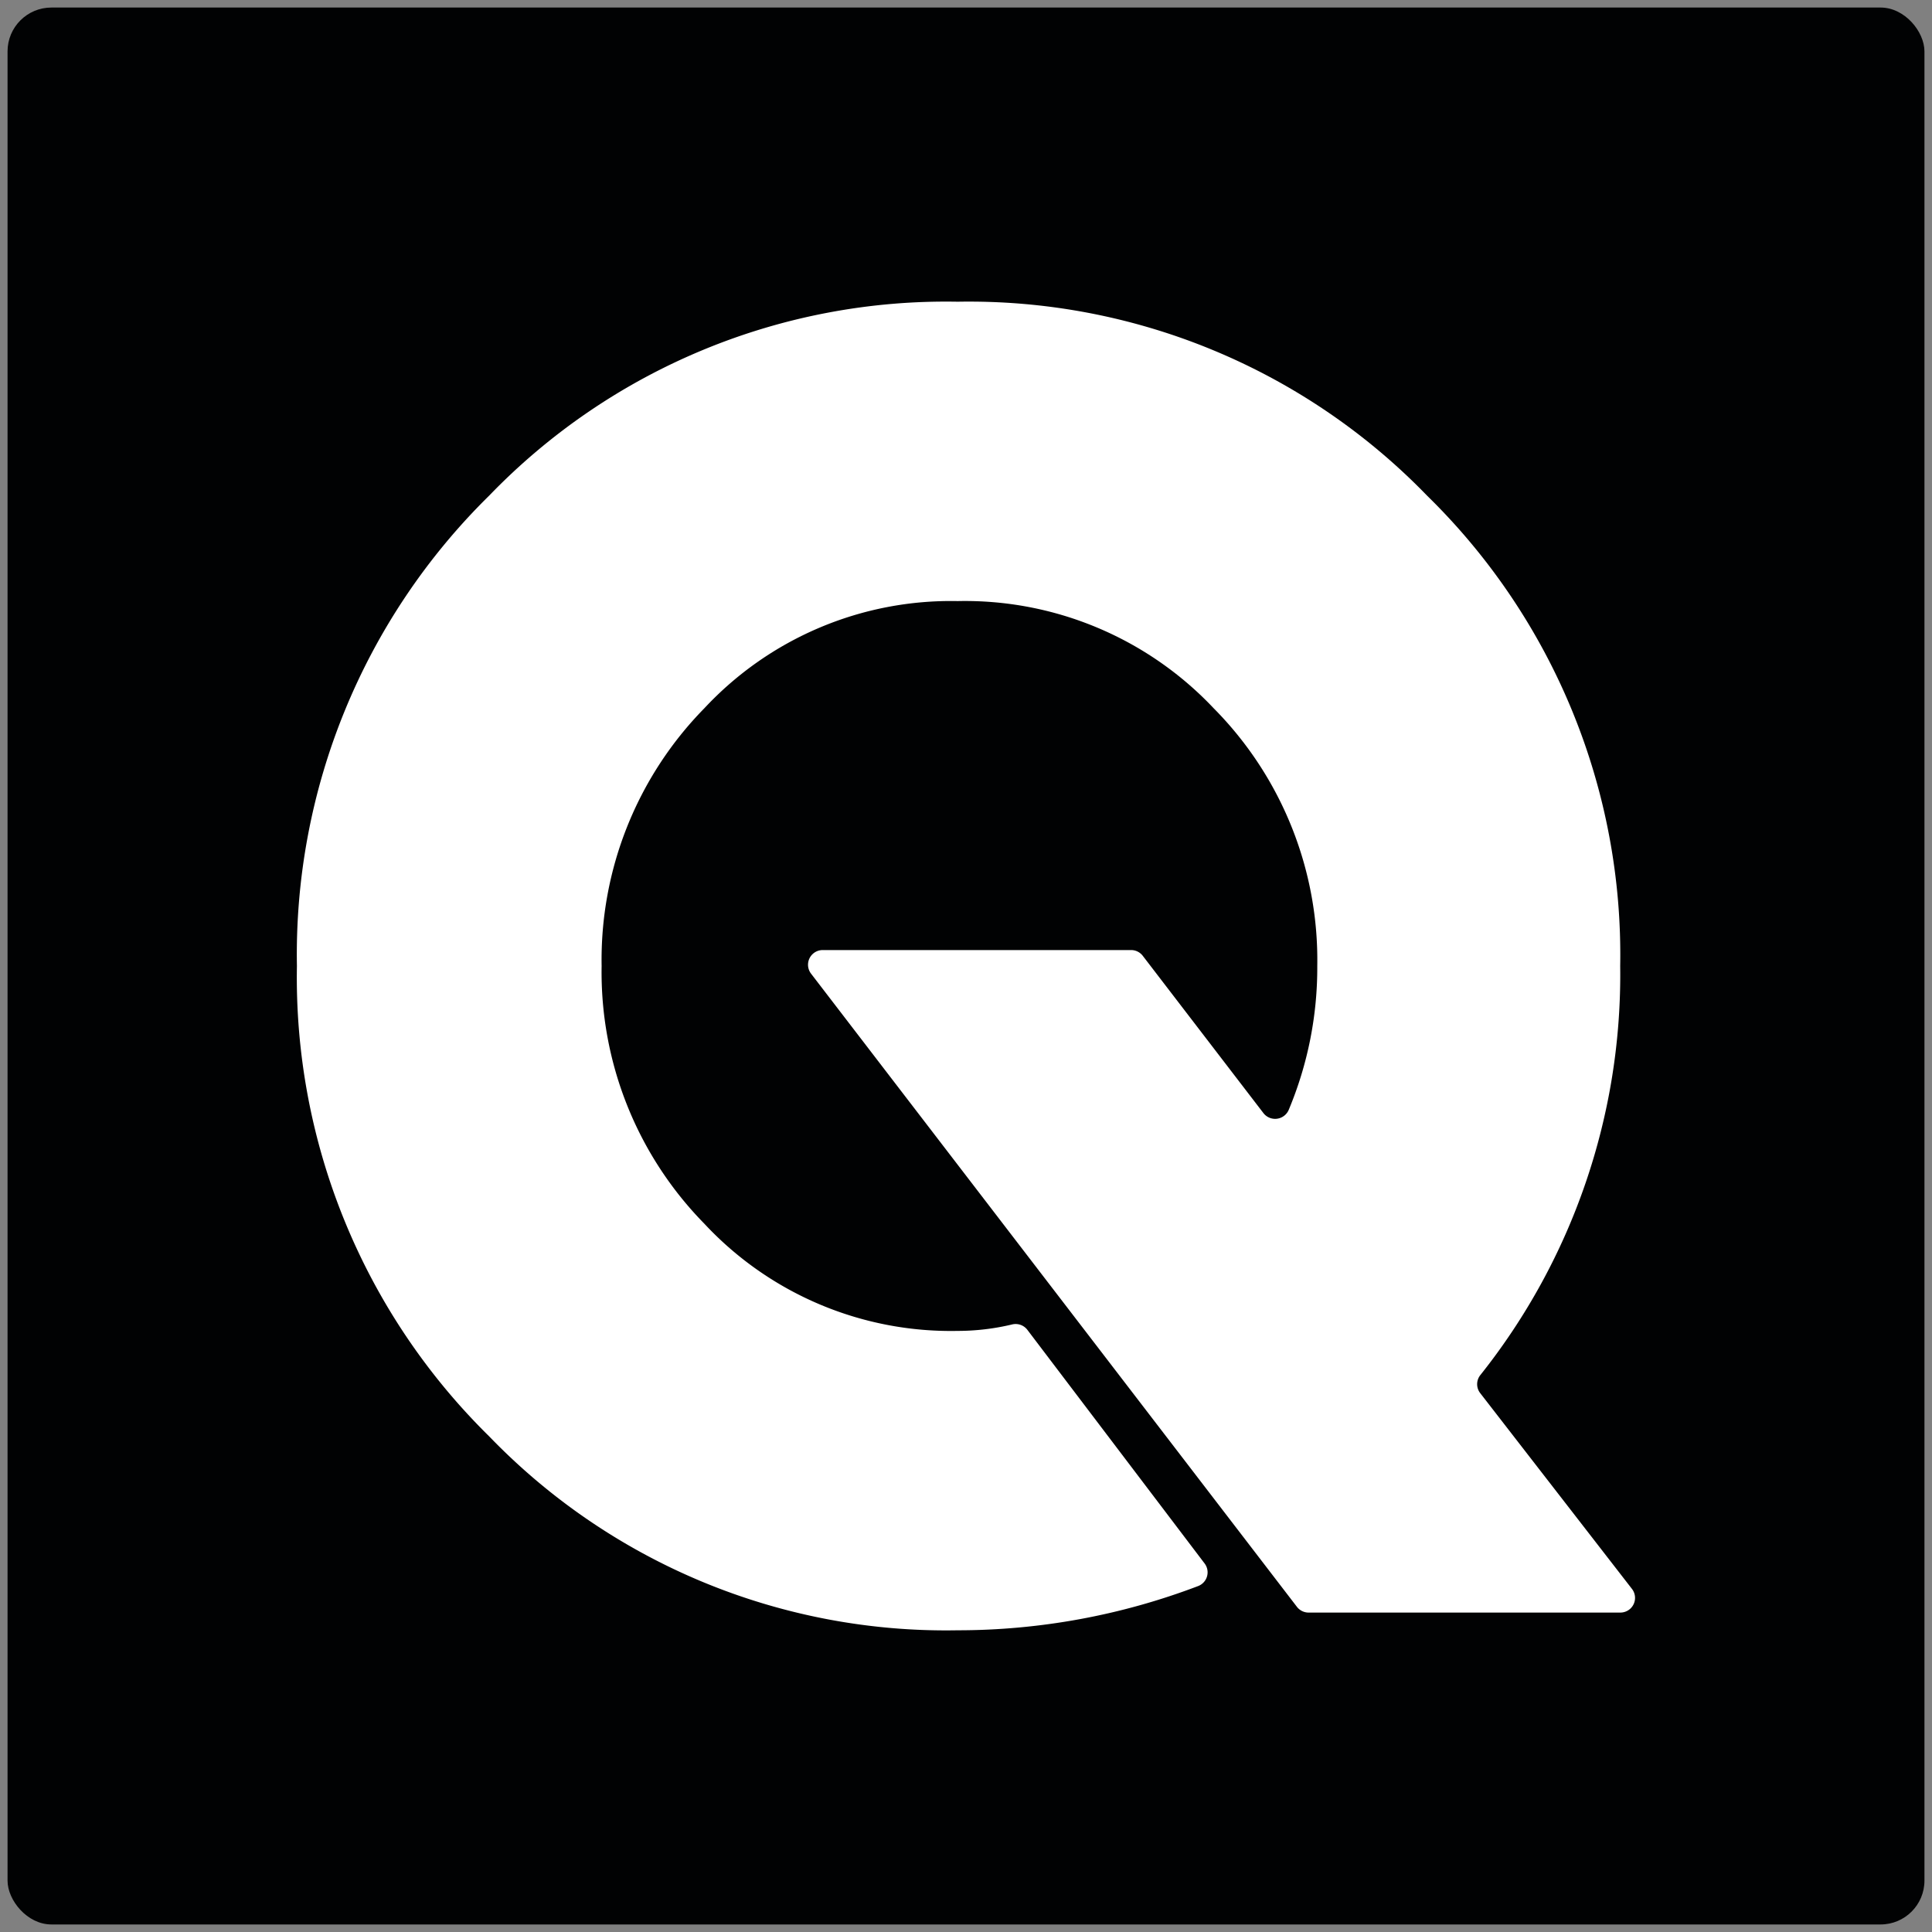
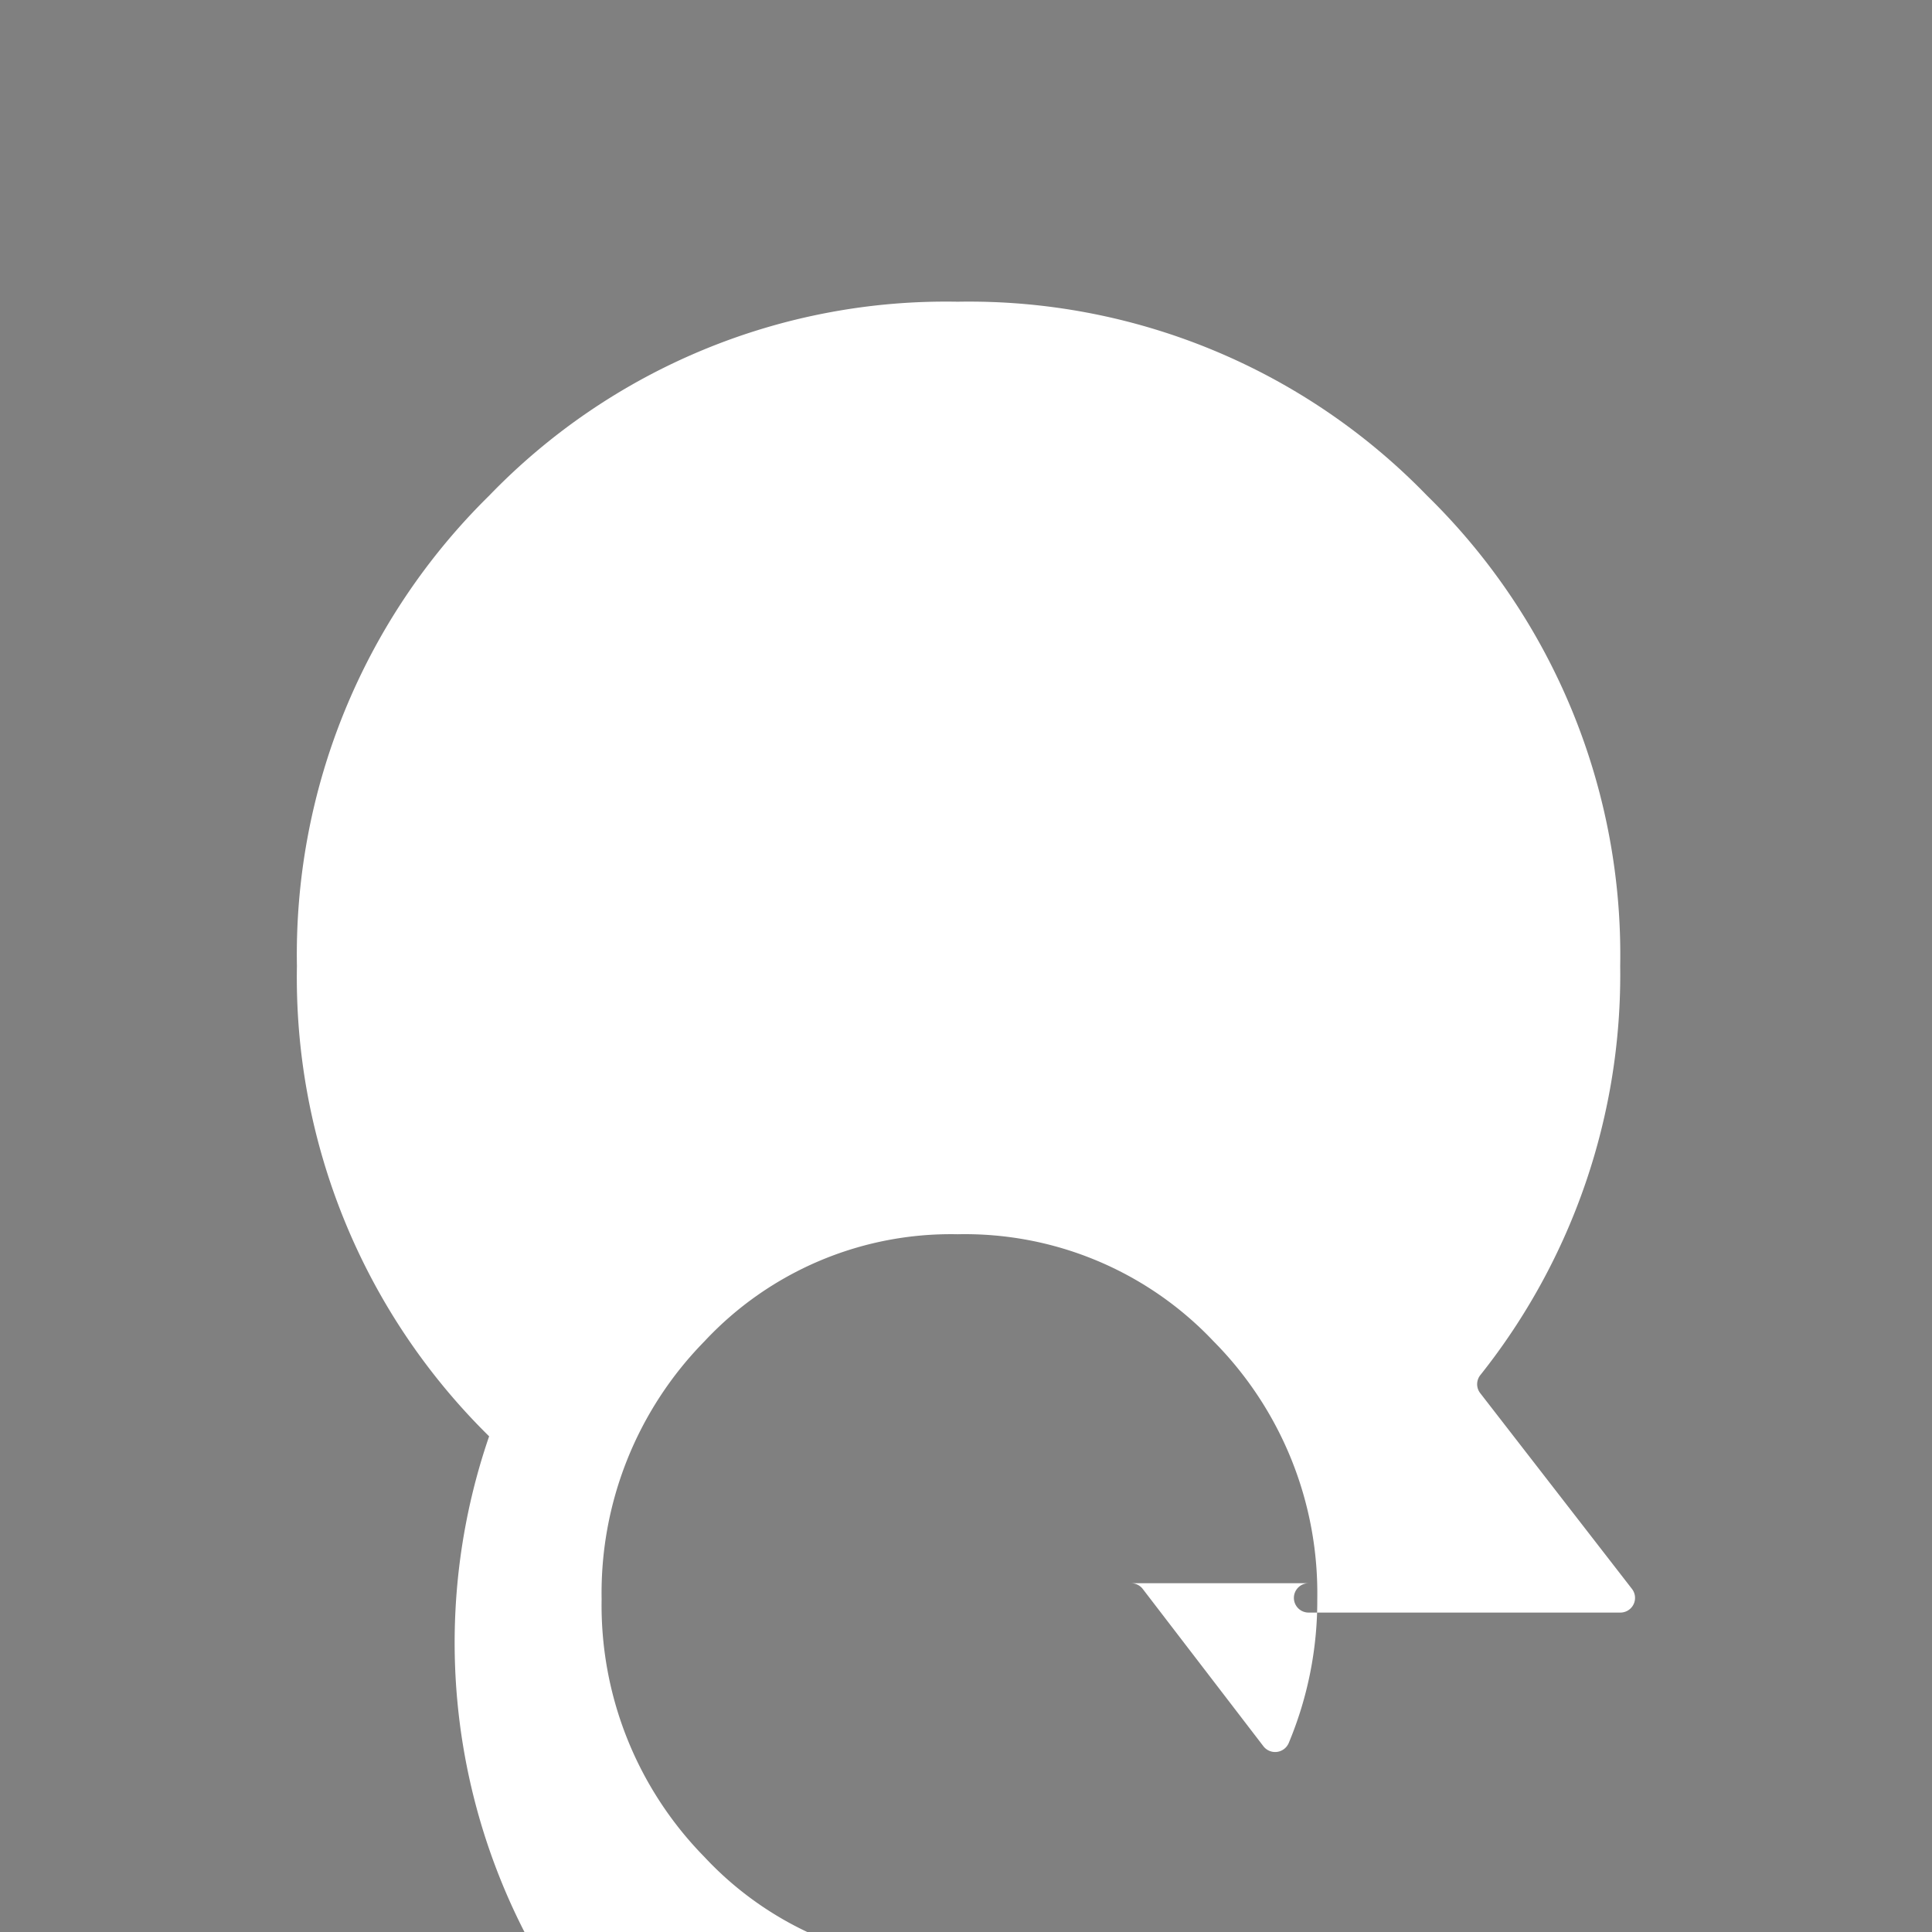
<svg xmlns="http://www.w3.org/2000/svg" width="128" height="128" viewBox="0 0 128 128">
  <rect x="0" y="0" width="128" height="128" fill="#808080" stroke="none" />
  <defs>
    <style>
      .bee69c38-b27b-4579-9cbf-93cd2ea10b7c {
        fill: #010203;
      }

      .a7509bc4-da13-4f6f-8929-fb111f8826f1 {
        fill: #fff;
      }
    </style>
  </defs>
  <title>QuillMuse SVG</title>
  <g id="ad851cd0-3845-445c-ba24-f6b6824e4e55" data-name="Layer 2">
-     <rect class="bee69c38-b27b-4579-9cbf-93cd2ea10b7c" x="0.5" y="0.5" width="127" height="127" rx="2.905" />
-   </g>
+     </g>
  <g id="b73903b0-c7f9-4a09-8eb9-e34e1a1f28f6" data-name="Layer 1">
-     <path class="a7509bc4-da13-4f6f-8929-fb111f8826f1" d="M85.925,106.457l-32.19-41.949a.972.972,0,0,1,.771-1.564H74.94a.972.972,0,0,1,.771.38l7.995,10.423a.979.979,0,0,0,1.678-.223,24.38,24.38,0,0,0,1.889-9.525,23.695,23.695,0,0,0-6.865-17.076,22.657,22.657,0,0,0-16.959-7.1,22.329,22.329,0,0,0-16.783,7.1,23.794,23.794,0,0,0-6.807,17.076,23.788,23.788,0,0,0,6.807,17.076,22.323,22.323,0,0,0,16.783,7.101,15.56,15.56,0,0,0,3.603-.427.977.977,0,0,1,1.01.351l11.745,15.482a.972.972,0,0,1-.421,1.496,44.789,44.789,0,0,1-15.937,2.933A42.045,42.045,0,0,1,32.406,95.159a42.626,42.626,0,0,1-12.734-31.16A42.626,42.626,0,0,1,32.406,32.84,42.045,42.045,0,0,1,63.449,19.989,42.236,42.236,0,0,1,94.549,32.84a42.533,42.533,0,0,1,12.793,31.159,42.579,42.579,0,0,1-9.266,27.104.967.967,0,0,0-.011,1.192L108.122,105.27a.972.972,0,0,1-.768,1.567H86.696A.972.972,0,0,1,85.925,106.457Z" />
+     <path class="a7509bc4-da13-4f6f-8929-fb111f8826f1" d="M85.925,106.457a.972.972,0,0,1,.771-1.564H74.94a.972.972,0,0,1,.771.38l7.995,10.423a.979.979,0,0,0,1.678-.223,24.38,24.38,0,0,0,1.889-9.525,23.695,23.695,0,0,0-6.865-17.076,22.657,22.657,0,0,0-16.959-7.1,22.329,22.329,0,0,0-16.783,7.1,23.794,23.794,0,0,0-6.807,17.076,23.788,23.788,0,0,0,6.807,17.076,22.323,22.323,0,0,0,16.783,7.101,15.56,15.56,0,0,0,3.603-.427.977.977,0,0,1,1.01.351l11.745,15.482a.972.972,0,0,1-.421,1.496,44.789,44.789,0,0,1-15.937,2.933A42.045,42.045,0,0,1,32.406,95.159a42.626,42.626,0,0,1-12.734-31.16A42.626,42.626,0,0,1,32.406,32.84,42.045,42.045,0,0,1,63.449,19.989,42.236,42.236,0,0,1,94.549,32.84a42.533,42.533,0,0,1,12.793,31.159,42.579,42.579,0,0,1-9.266,27.104.967.967,0,0,0-.011,1.192L108.122,105.27a.972.972,0,0,1-.768,1.567H86.696A.972.972,0,0,1,85.925,106.457Z" />
  </g>
</svg>